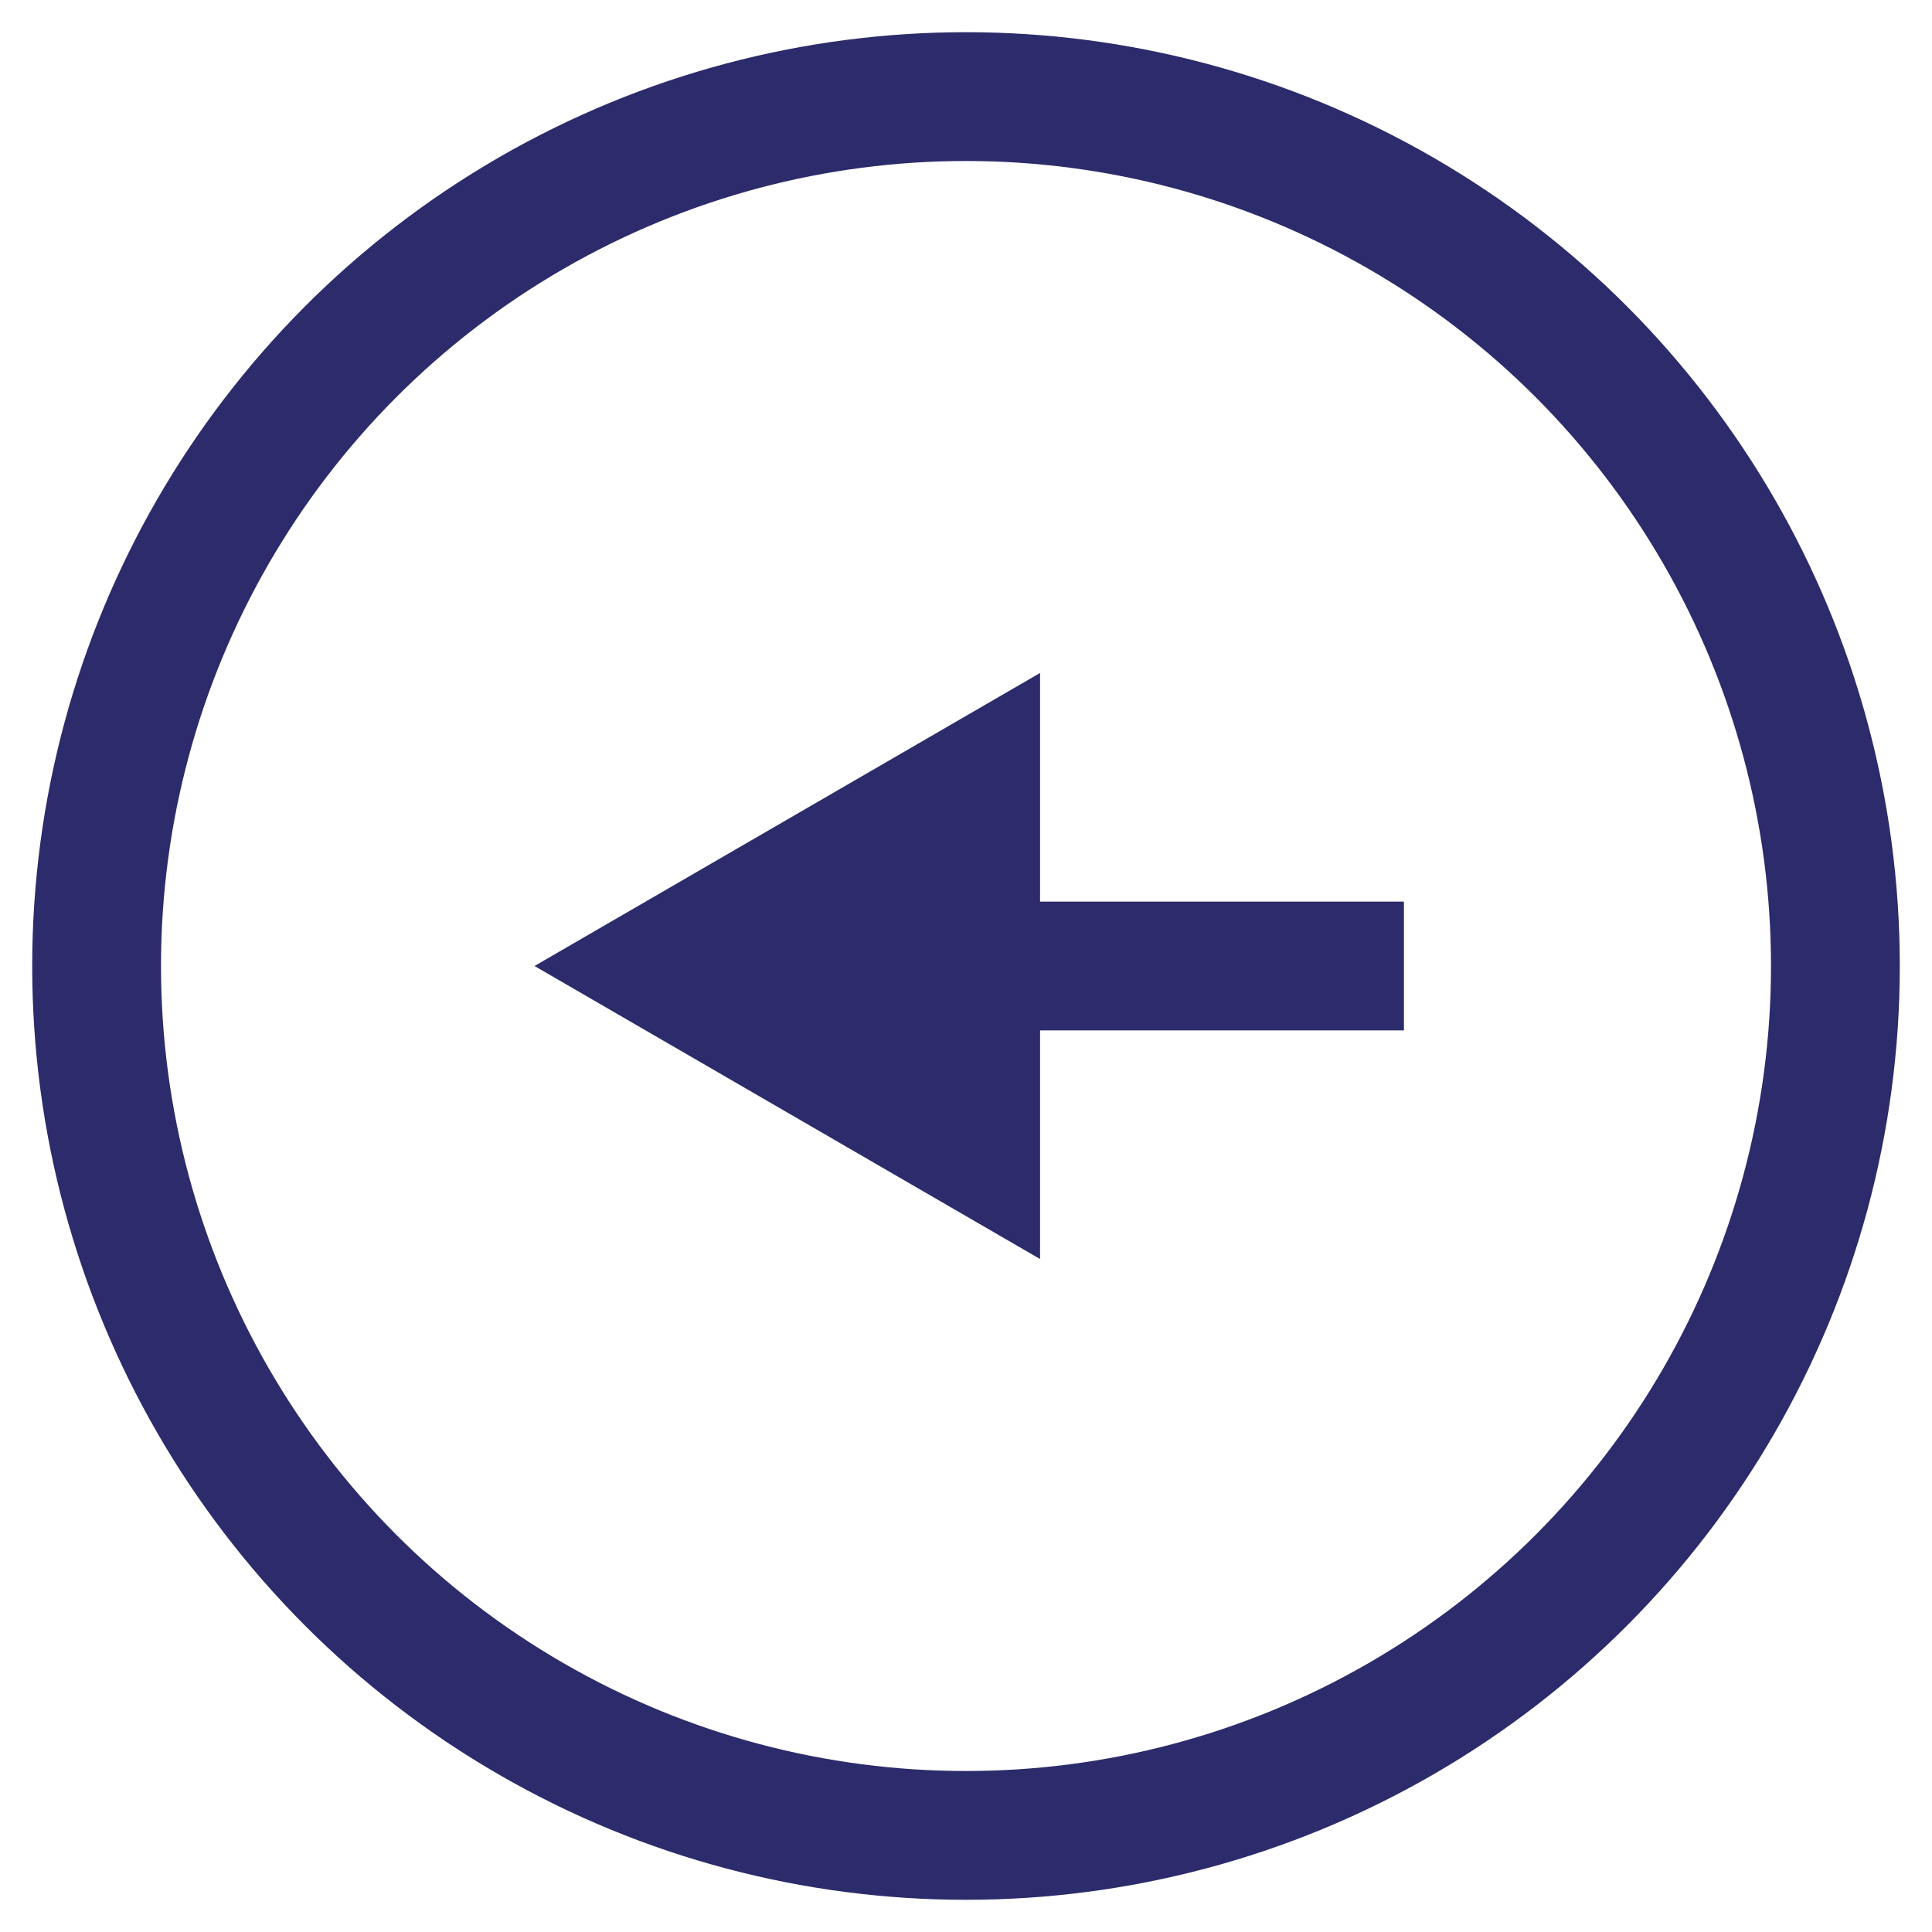
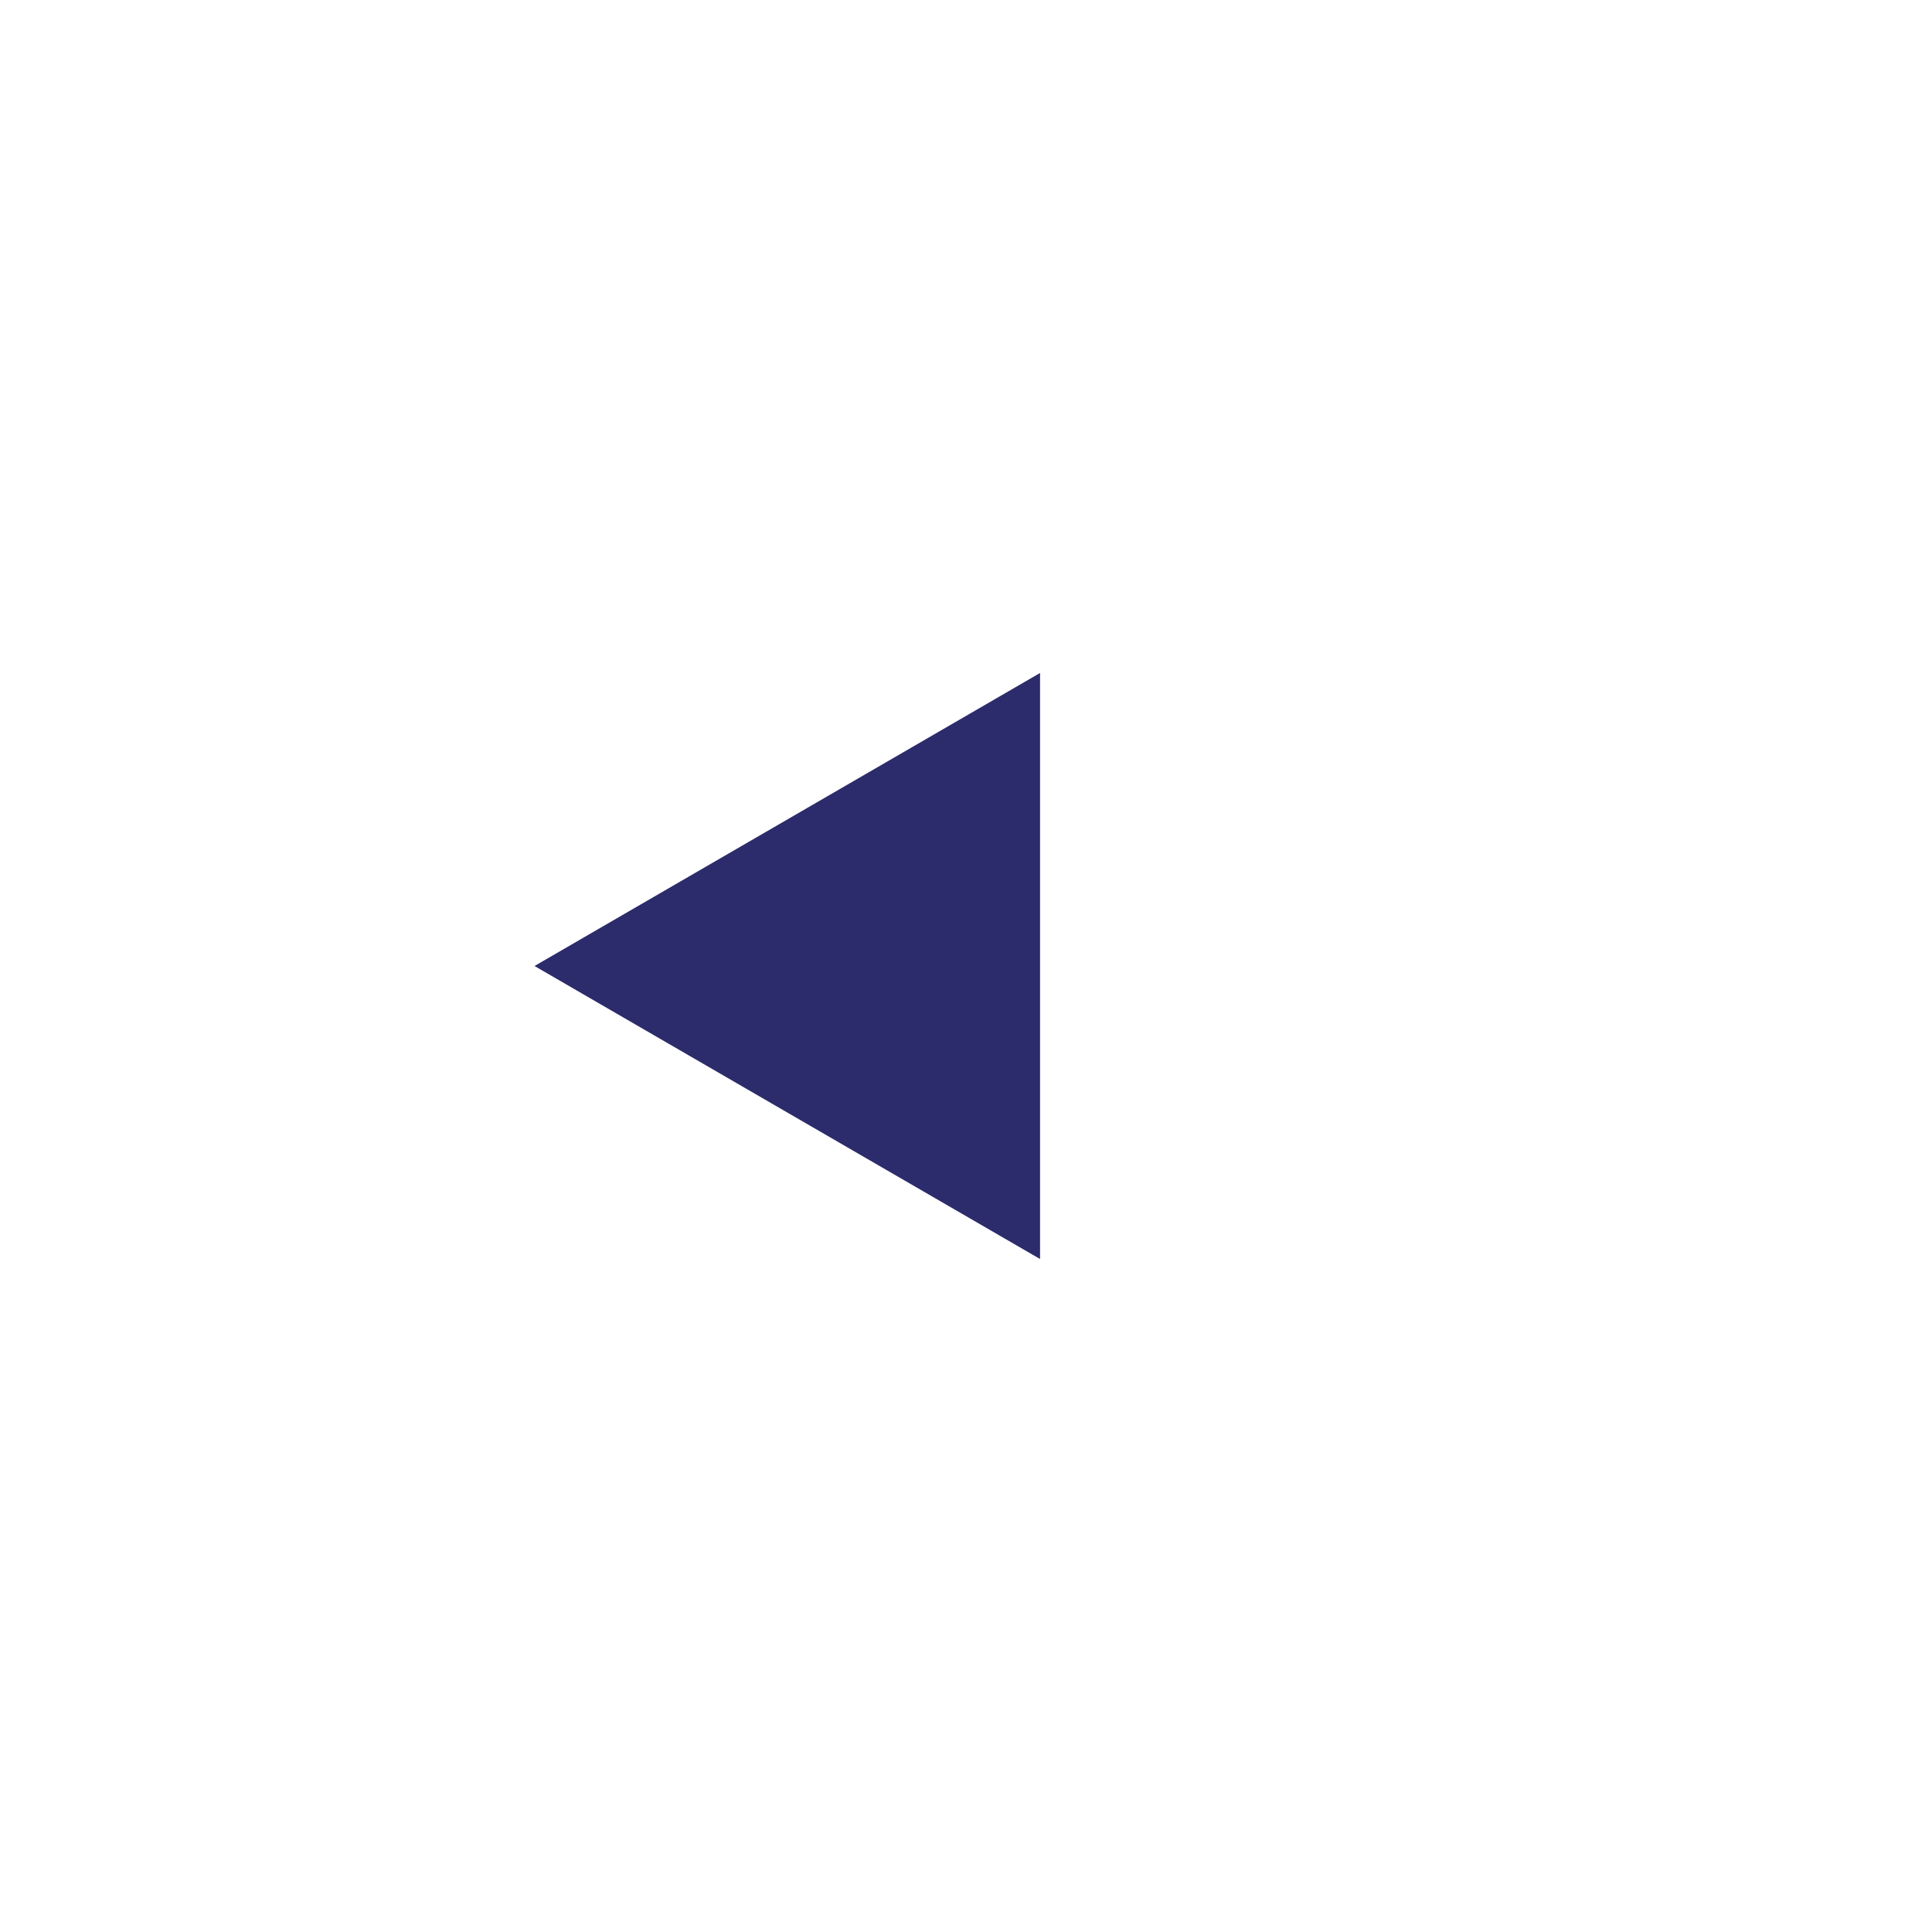
<svg xmlns="http://www.w3.org/2000/svg" version="1.1" id="Capa_1" x="0px" y="0px" viewBox="0 0 60 60" style="enable-background:new 0 0 60 60;" xml:space="preserve">
  <style type="text/css">
	.st0{fill:none;stroke:#2C2B6B;stroke-width:4;stroke-miterlimit:10;}
	.st1{fill:#2C2B6B;}
</style>
  <g>
-     <circle class="st0" cx="30" cy="30" r="27" />
-     <line class="st0" x1="43.6" y1="30" x2="29.6" y2="30" />
    <polygon class="st1" points="32.3,20.9 16.6,30 32.3,39.1  " />
  </g>
</svg>